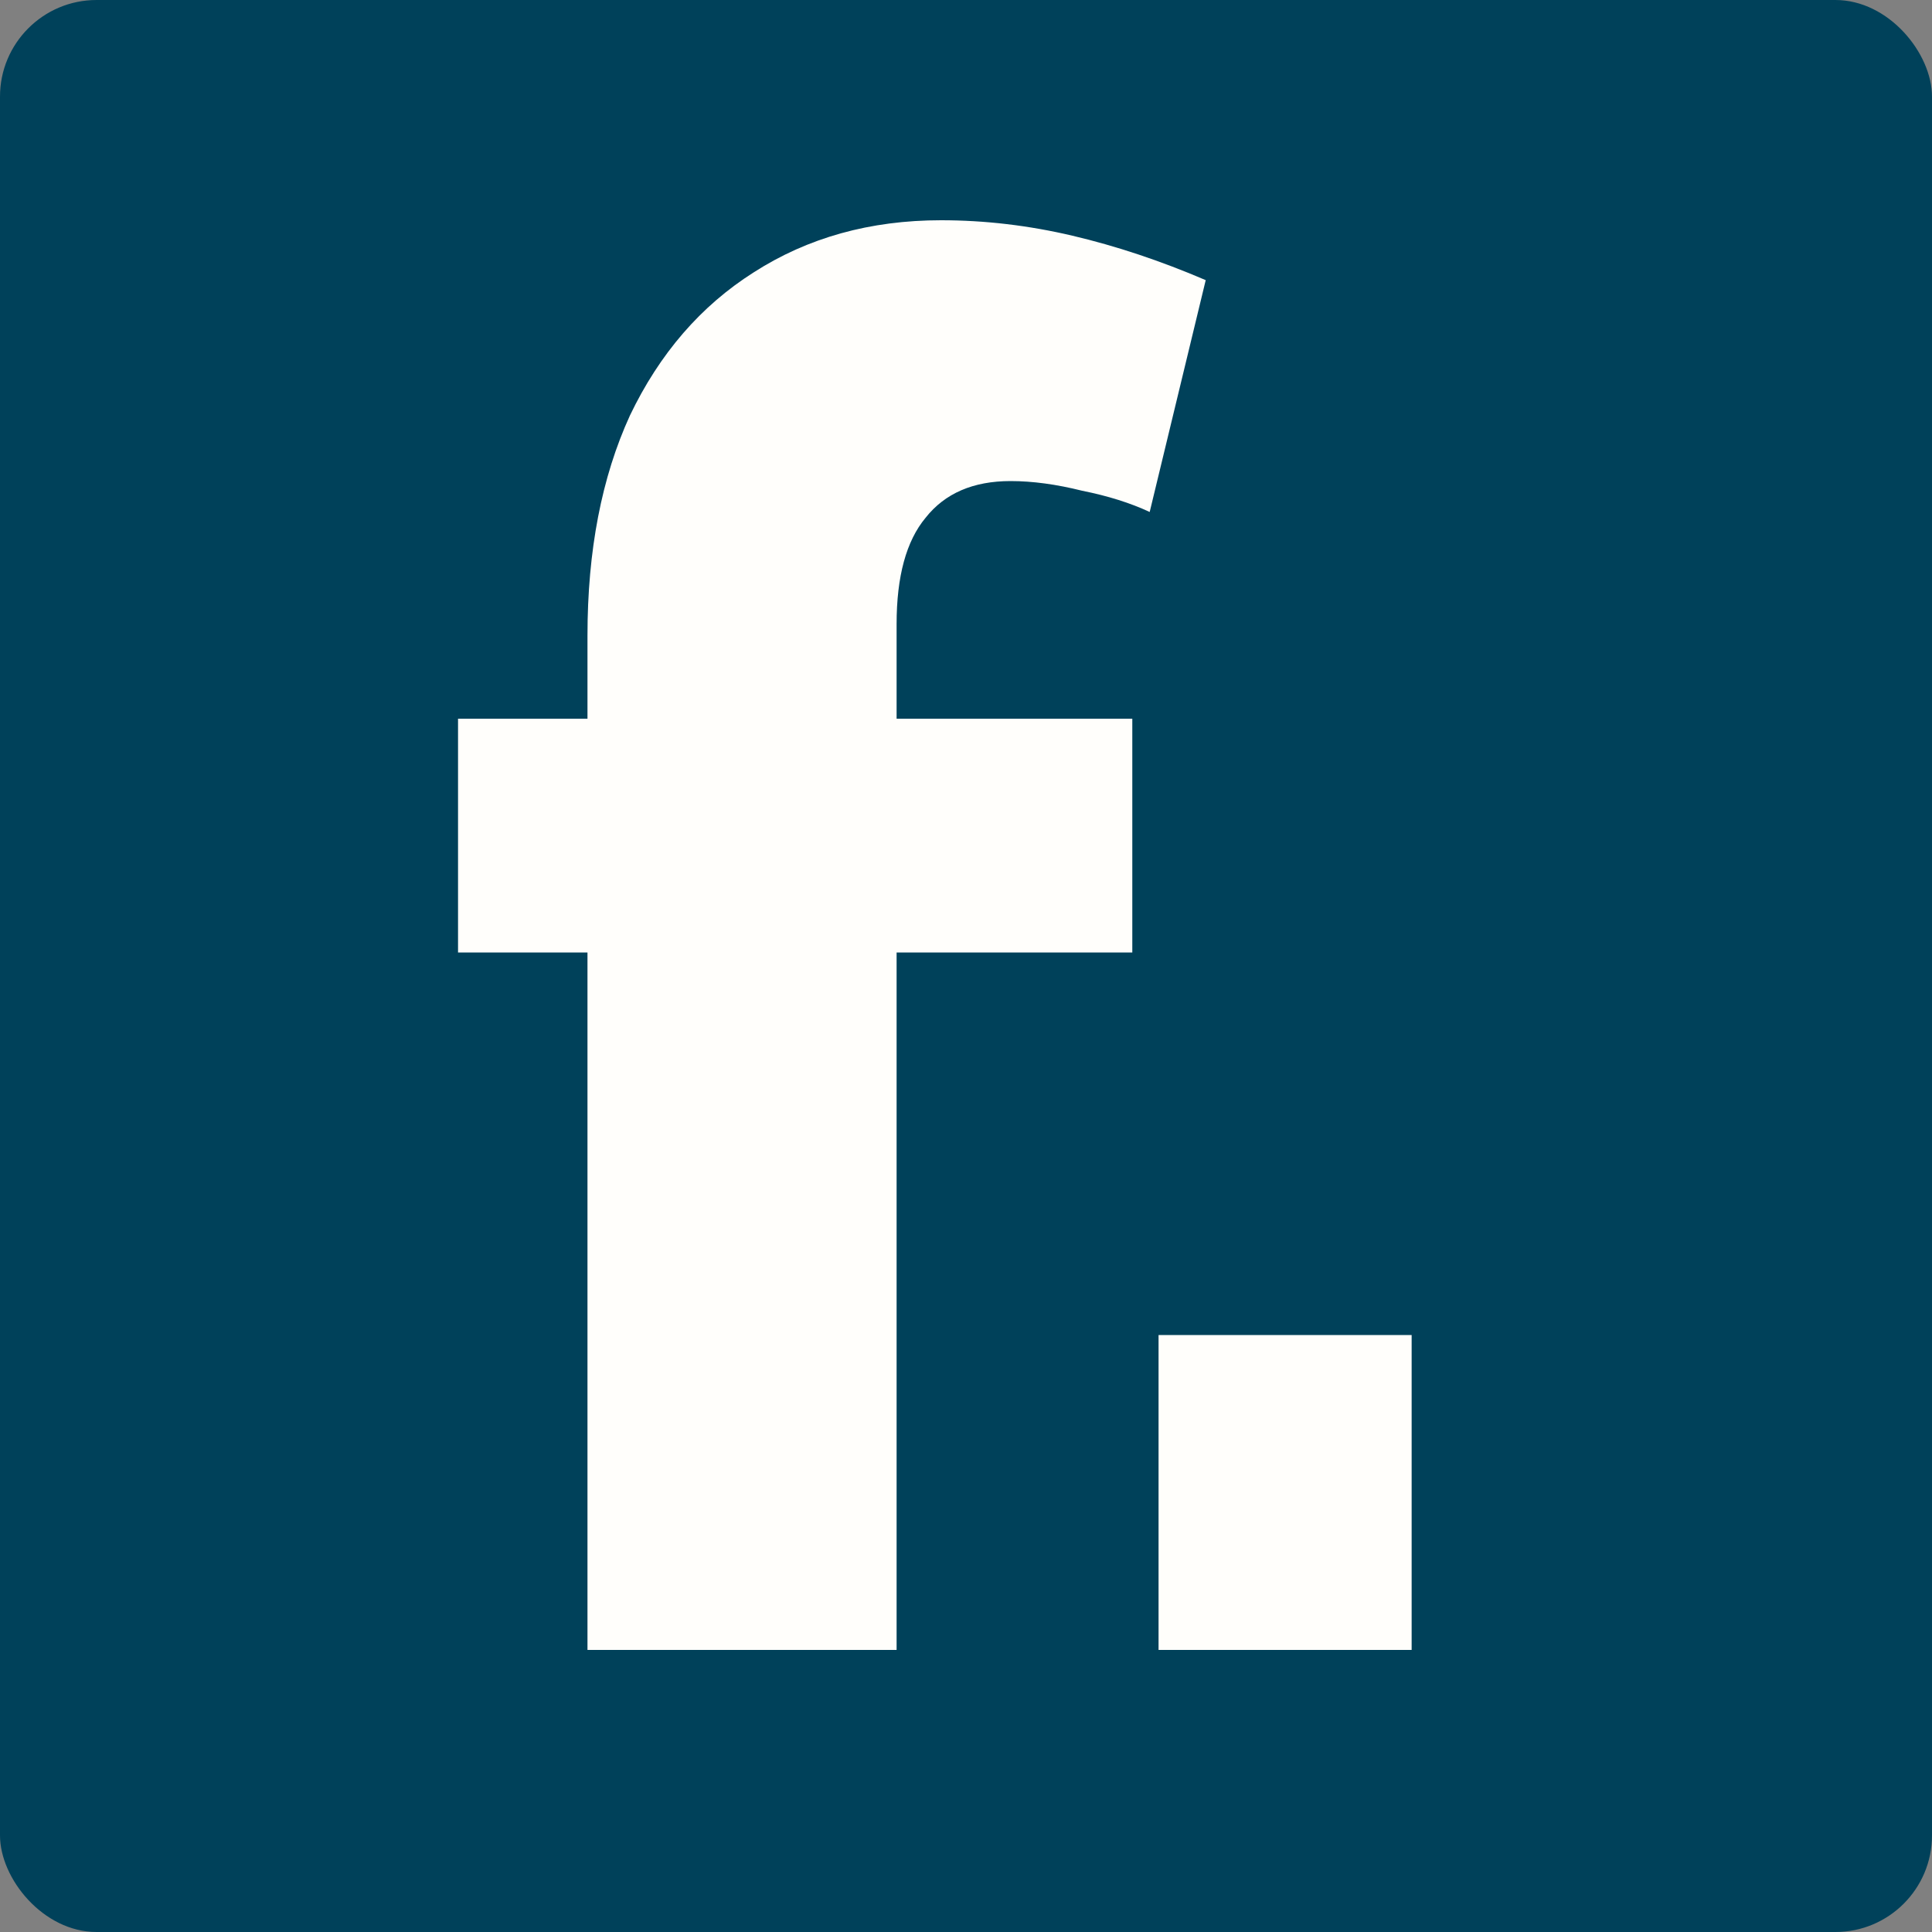
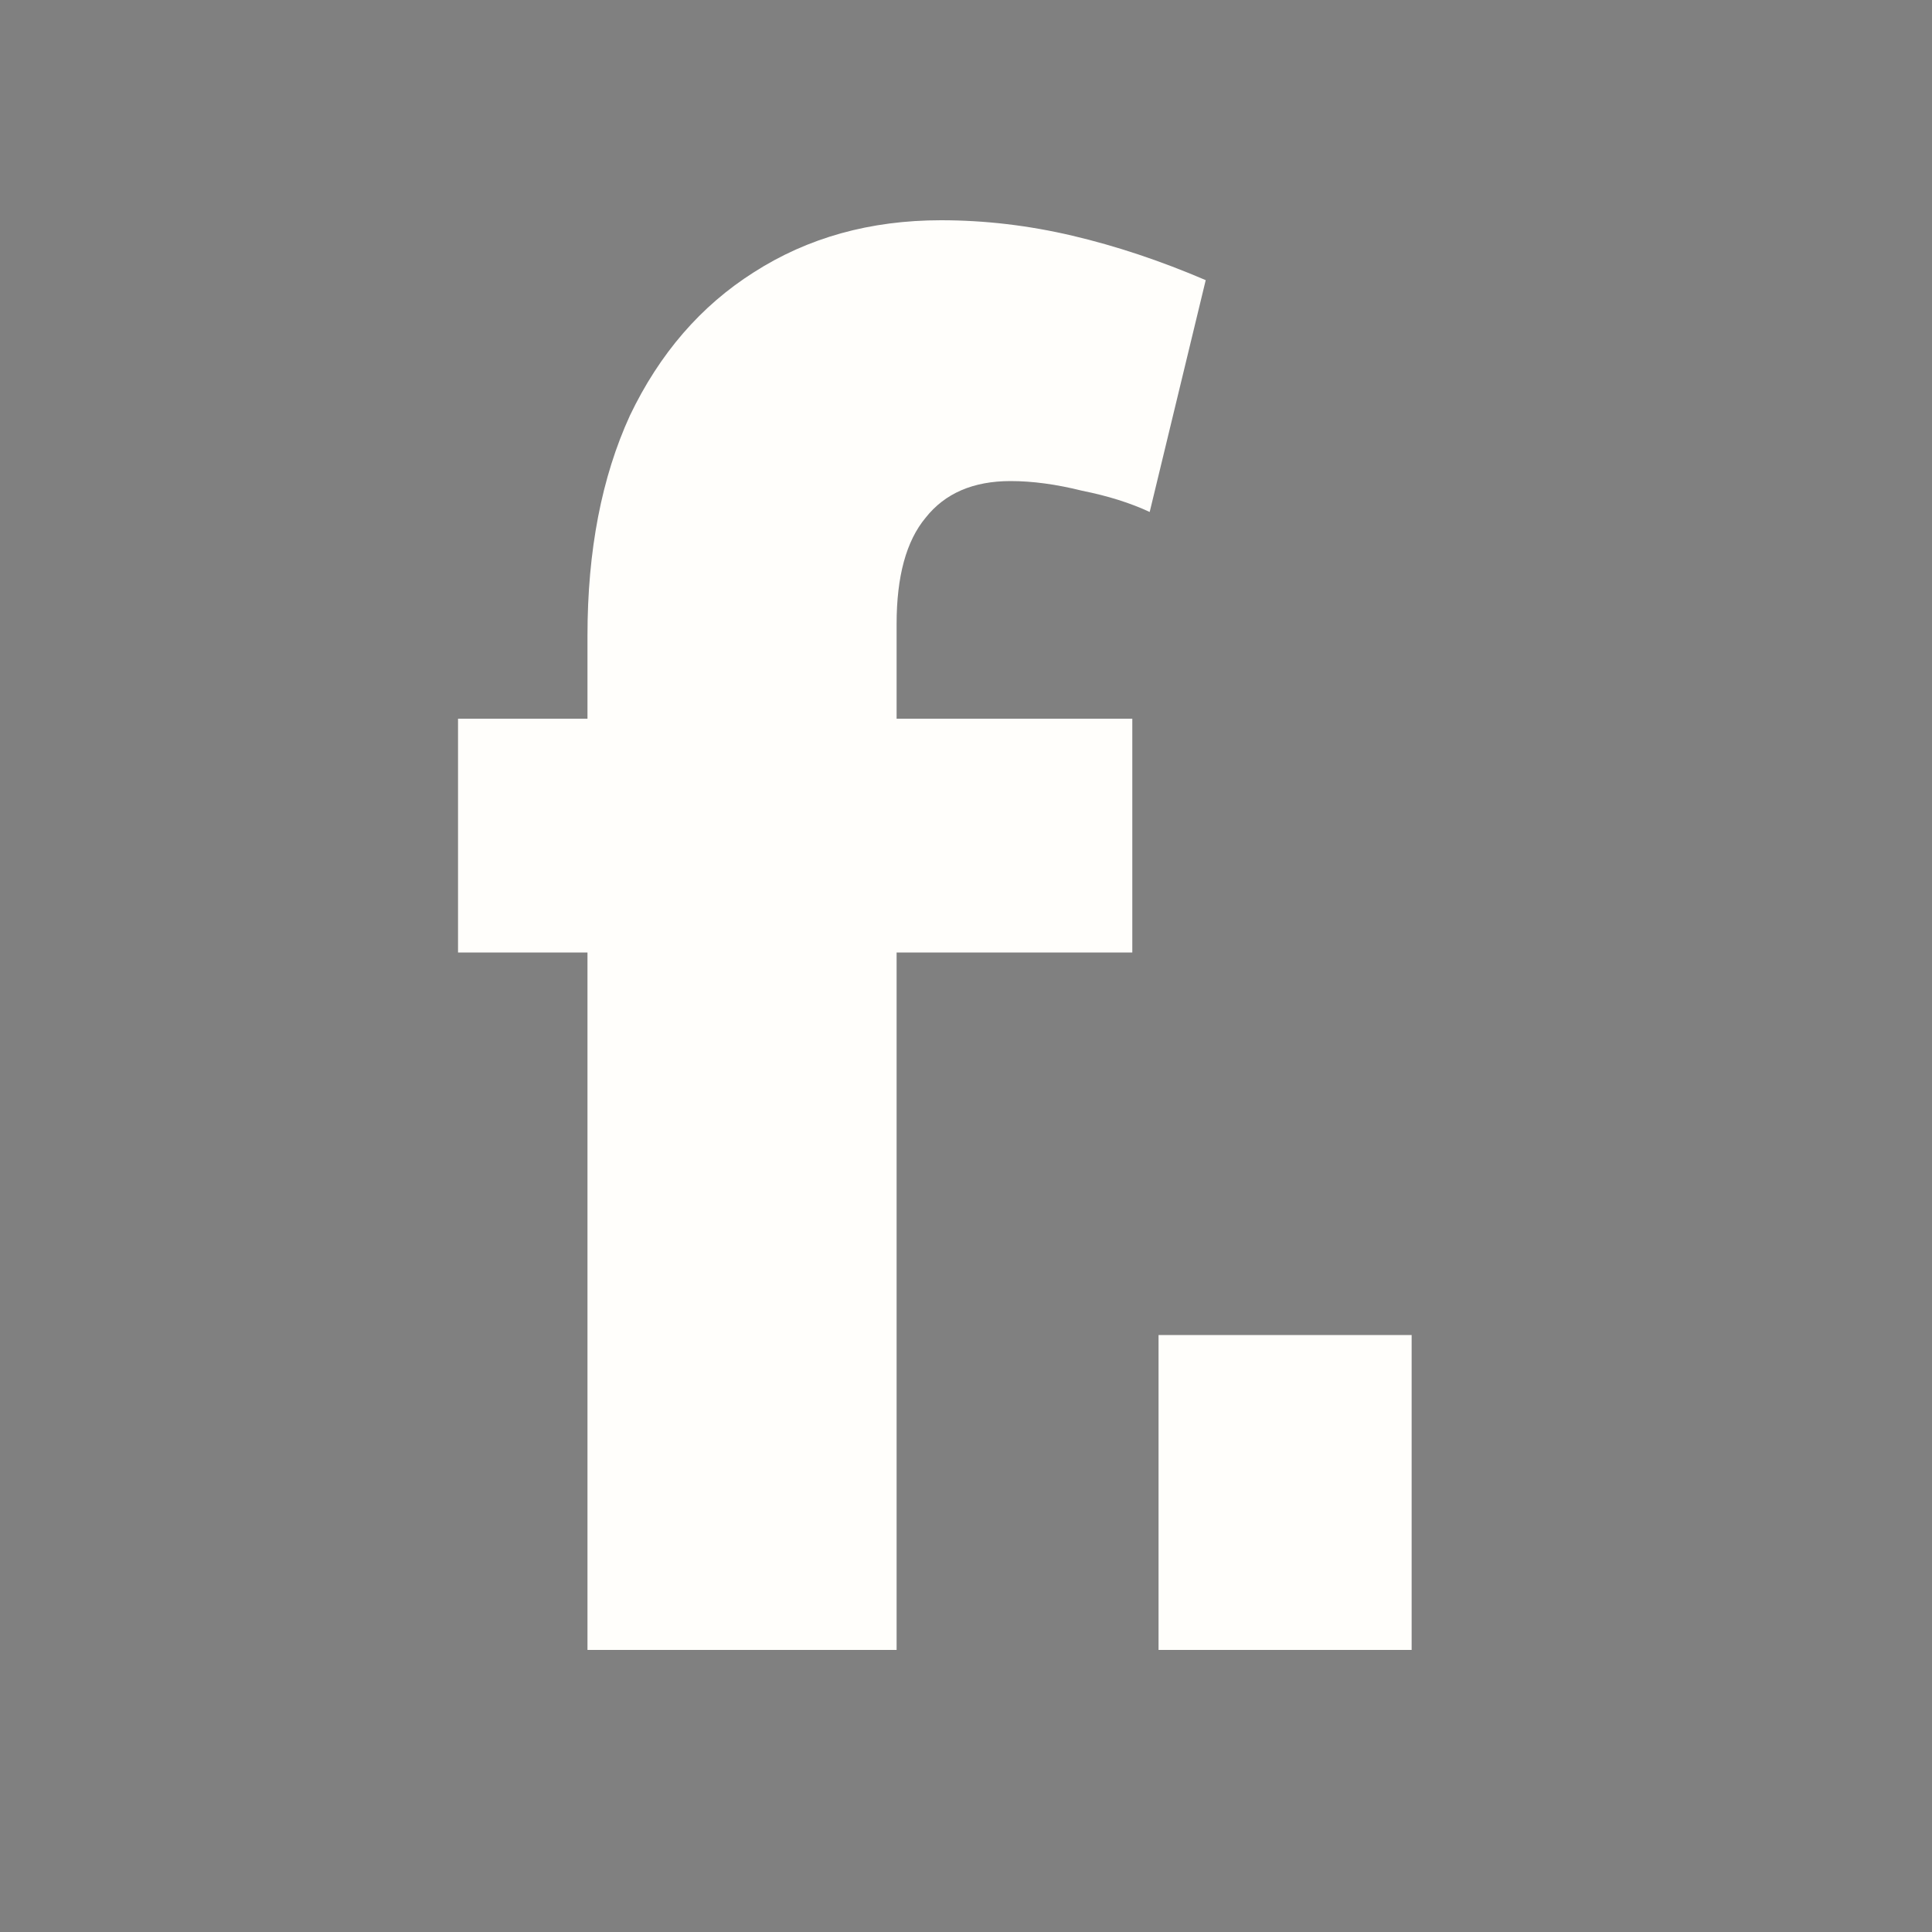
<svg xmlns="http://www.w3.org/2000/svg" fill="none" viewBox="0 0 1000 1000" height="1000" width="1000">
  <rect x="0" y="0" width="1000" height="1000" fill="#808080" stroke="none" />
  <g clip-path="url(#clip0_247_2)">
-     <rect fill="#00415A" rx="50" height="1000" width="1000" />
    <path fill="#FFFEFB" d="M304.078 854V493H237.078V372H304.078V329C304.078 285 311.411 247 326.078 215C341.411 183 362.745 158.333 390.078 141C418.078 123 450.411 114 487.078 114C509.745 114 532.411 116.667 555.078 122C577.745 127.333 600.745 135 624.078 145L595.078 265C585.078 260.333 573.411 256.667 560.078 254C546.745 250.667 534.411 249 523.078 249C503.745 249 489.078 255.333 479.078 268C469.078 280 464.078 298.333 464.078 323V372H586.078V493H464.078V854H304.078ZM599.664 854V691H730.664V854H599.664Z" />
  </g>
  <defs>
    <clipPath id="clip0_247_2">
      <rect fill="white" rx="50" height="1000" width="1000" />
    </clipPath>
  </defs>
</svg>